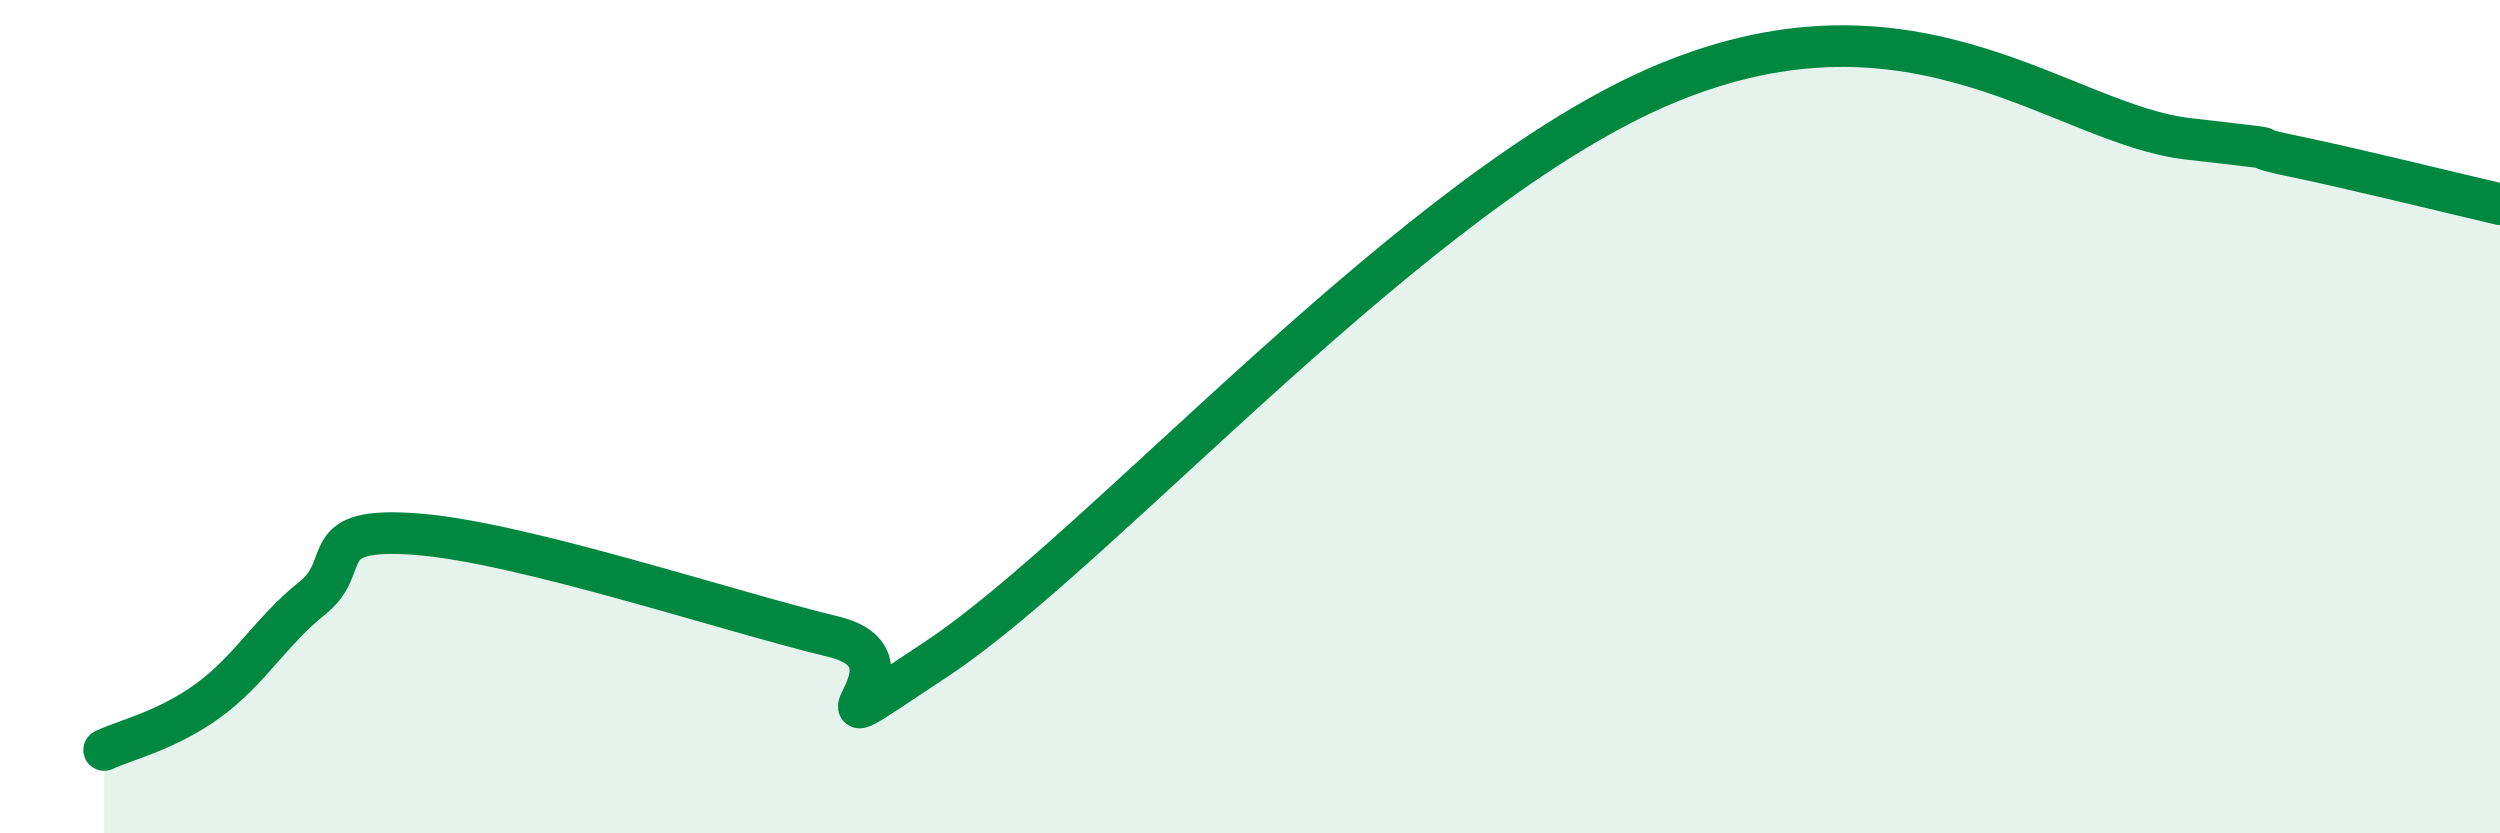
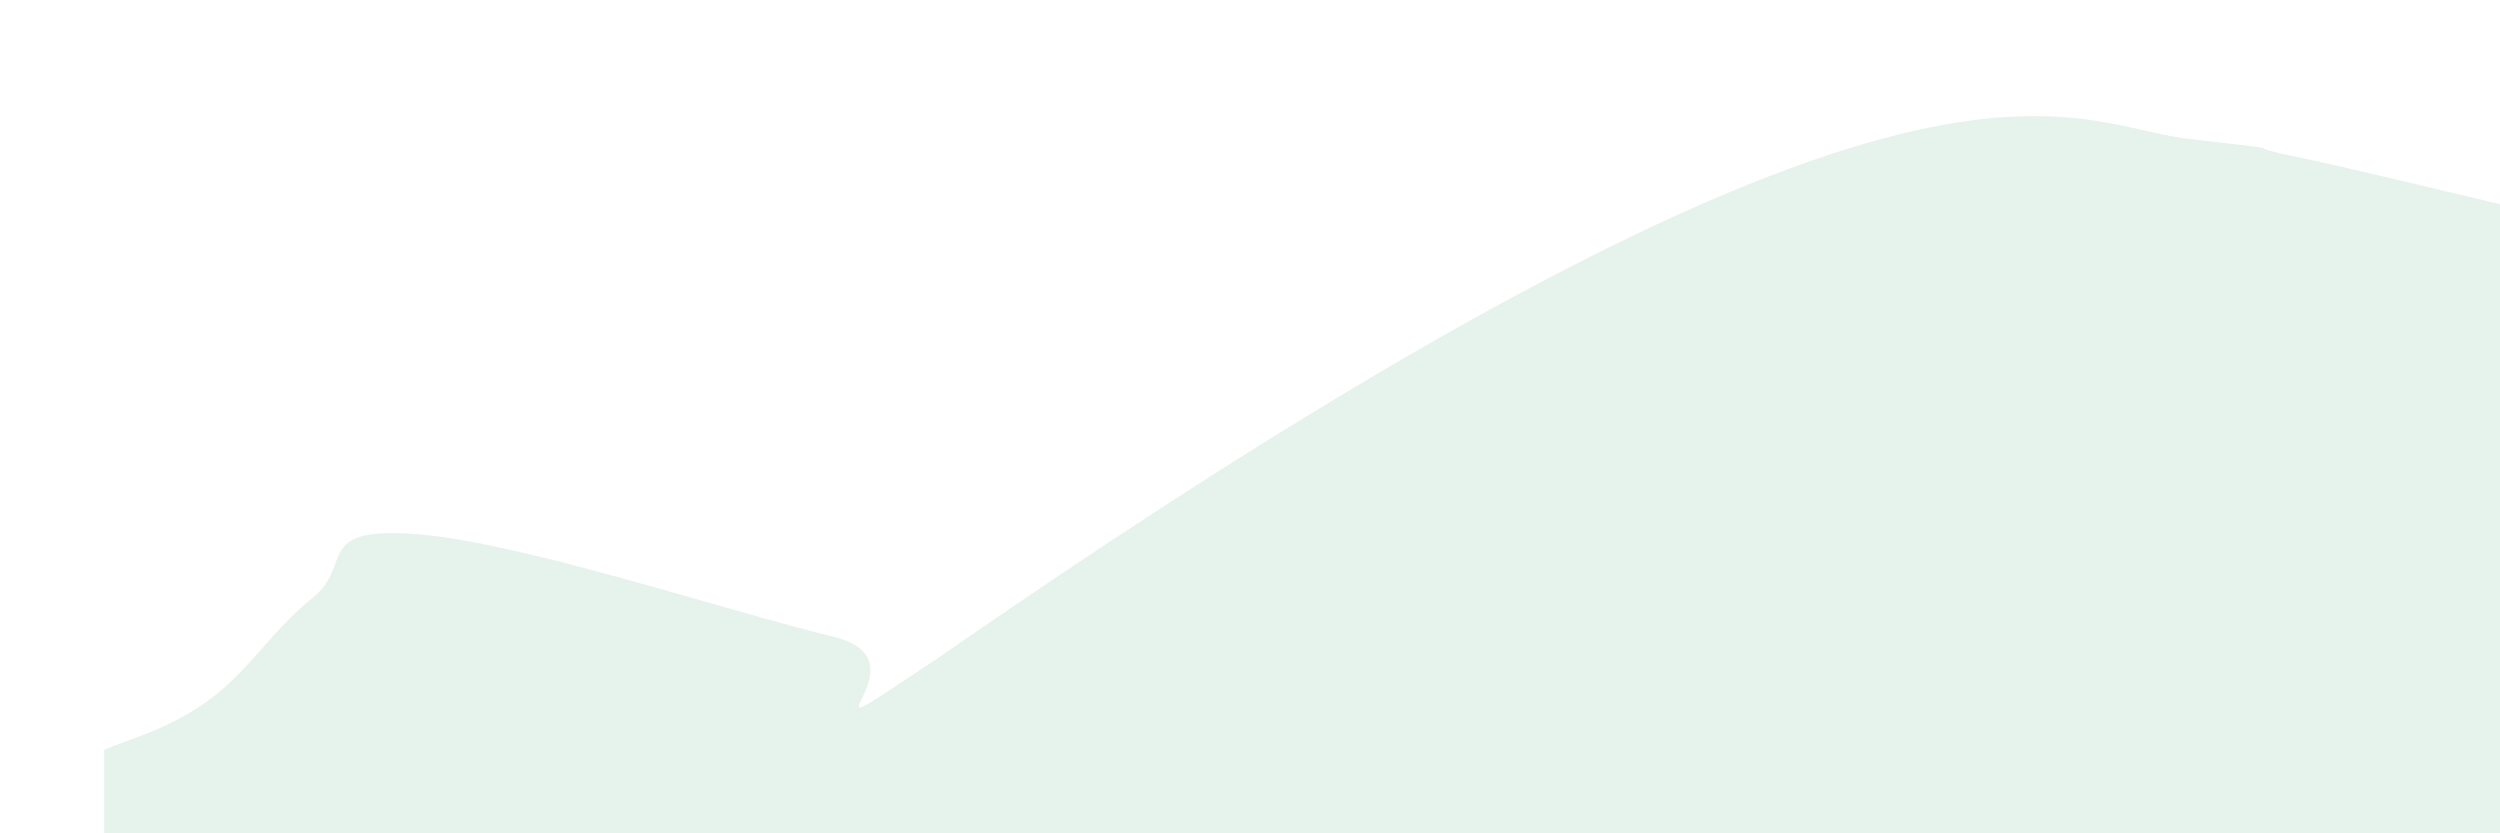
<svg xmlns="http://www.w3.org/2000/svg" width="60" height="20" viewBox="0 0 60 20">
-   <path d="M 2.5,18 C 3,17.76 4,17.54 5,16.81 C 6,16.08 6.5,15.15 7.5,14.35 C 8.5,13.55 7.5,12.63 10,12.82 C 12.5,13.01 17.5,14.68 20,15.28 C 22.5,15.88 18.5,18.46 22.5,15.8 C 26.5,13.14 34,4.49 40,2 C 46,-0.49 49.5,2.98 52.5,3.33 C 55.5,3.68 53.5,3.43 55,3.74 C 56.5,4.05 59,4.67 60,4.9L60 20L2.5 20Z" fill="#008740" opacity="0.1" stroke-linecap="round" stroke-linejoin="round" />
-   <path d="M 2.5,18 C 3,17.76 4,17.54 5,16.81 C 6,16.08 6.5,15.15 7.5,14.35 C 8.5,13.55 7.5,12.63 10,12.82 C 12.5,13.01 17.5,14.68 20,15.28 C 22.5,15.88 18.5,18.46 22.5,15.8 C 26.5,13.14 34,4.49 40,2 C 46,-0.49 49.5,2.98 52.5,3.33 C 55.5,3.68 53.5,3.43 55,3.74 C 56.5,4.05 59,4.67 60,4.9" stroke="#008740" stroke-width="1" fill="none" stroke-linecap="round" stroke-linejoin="round" />
+   <path d="M 2.5,18 C 3,17.76 4,17.54 5,16.81 C 6,16.08 6.5,15.15 7.5,14.35 C 8.5,13.55 7.5,12.63 10,12.82 C 12.5,13.01 17.5,14.68 20,15.28 C 22.5,15.88 18.5,18.46 22.5,15.8 C 46,-0.49 49.5,2.98 52.5,3.33 C 55.5,3.68 53.5,3.43 55,3.74 C 56.5,4.05 59,4.67 60,4.9L60 20L2.5 20Z" fill="#008740" opacity="0.1" stroke-linecap="round" stroke-linejoin="round" />
</svg>